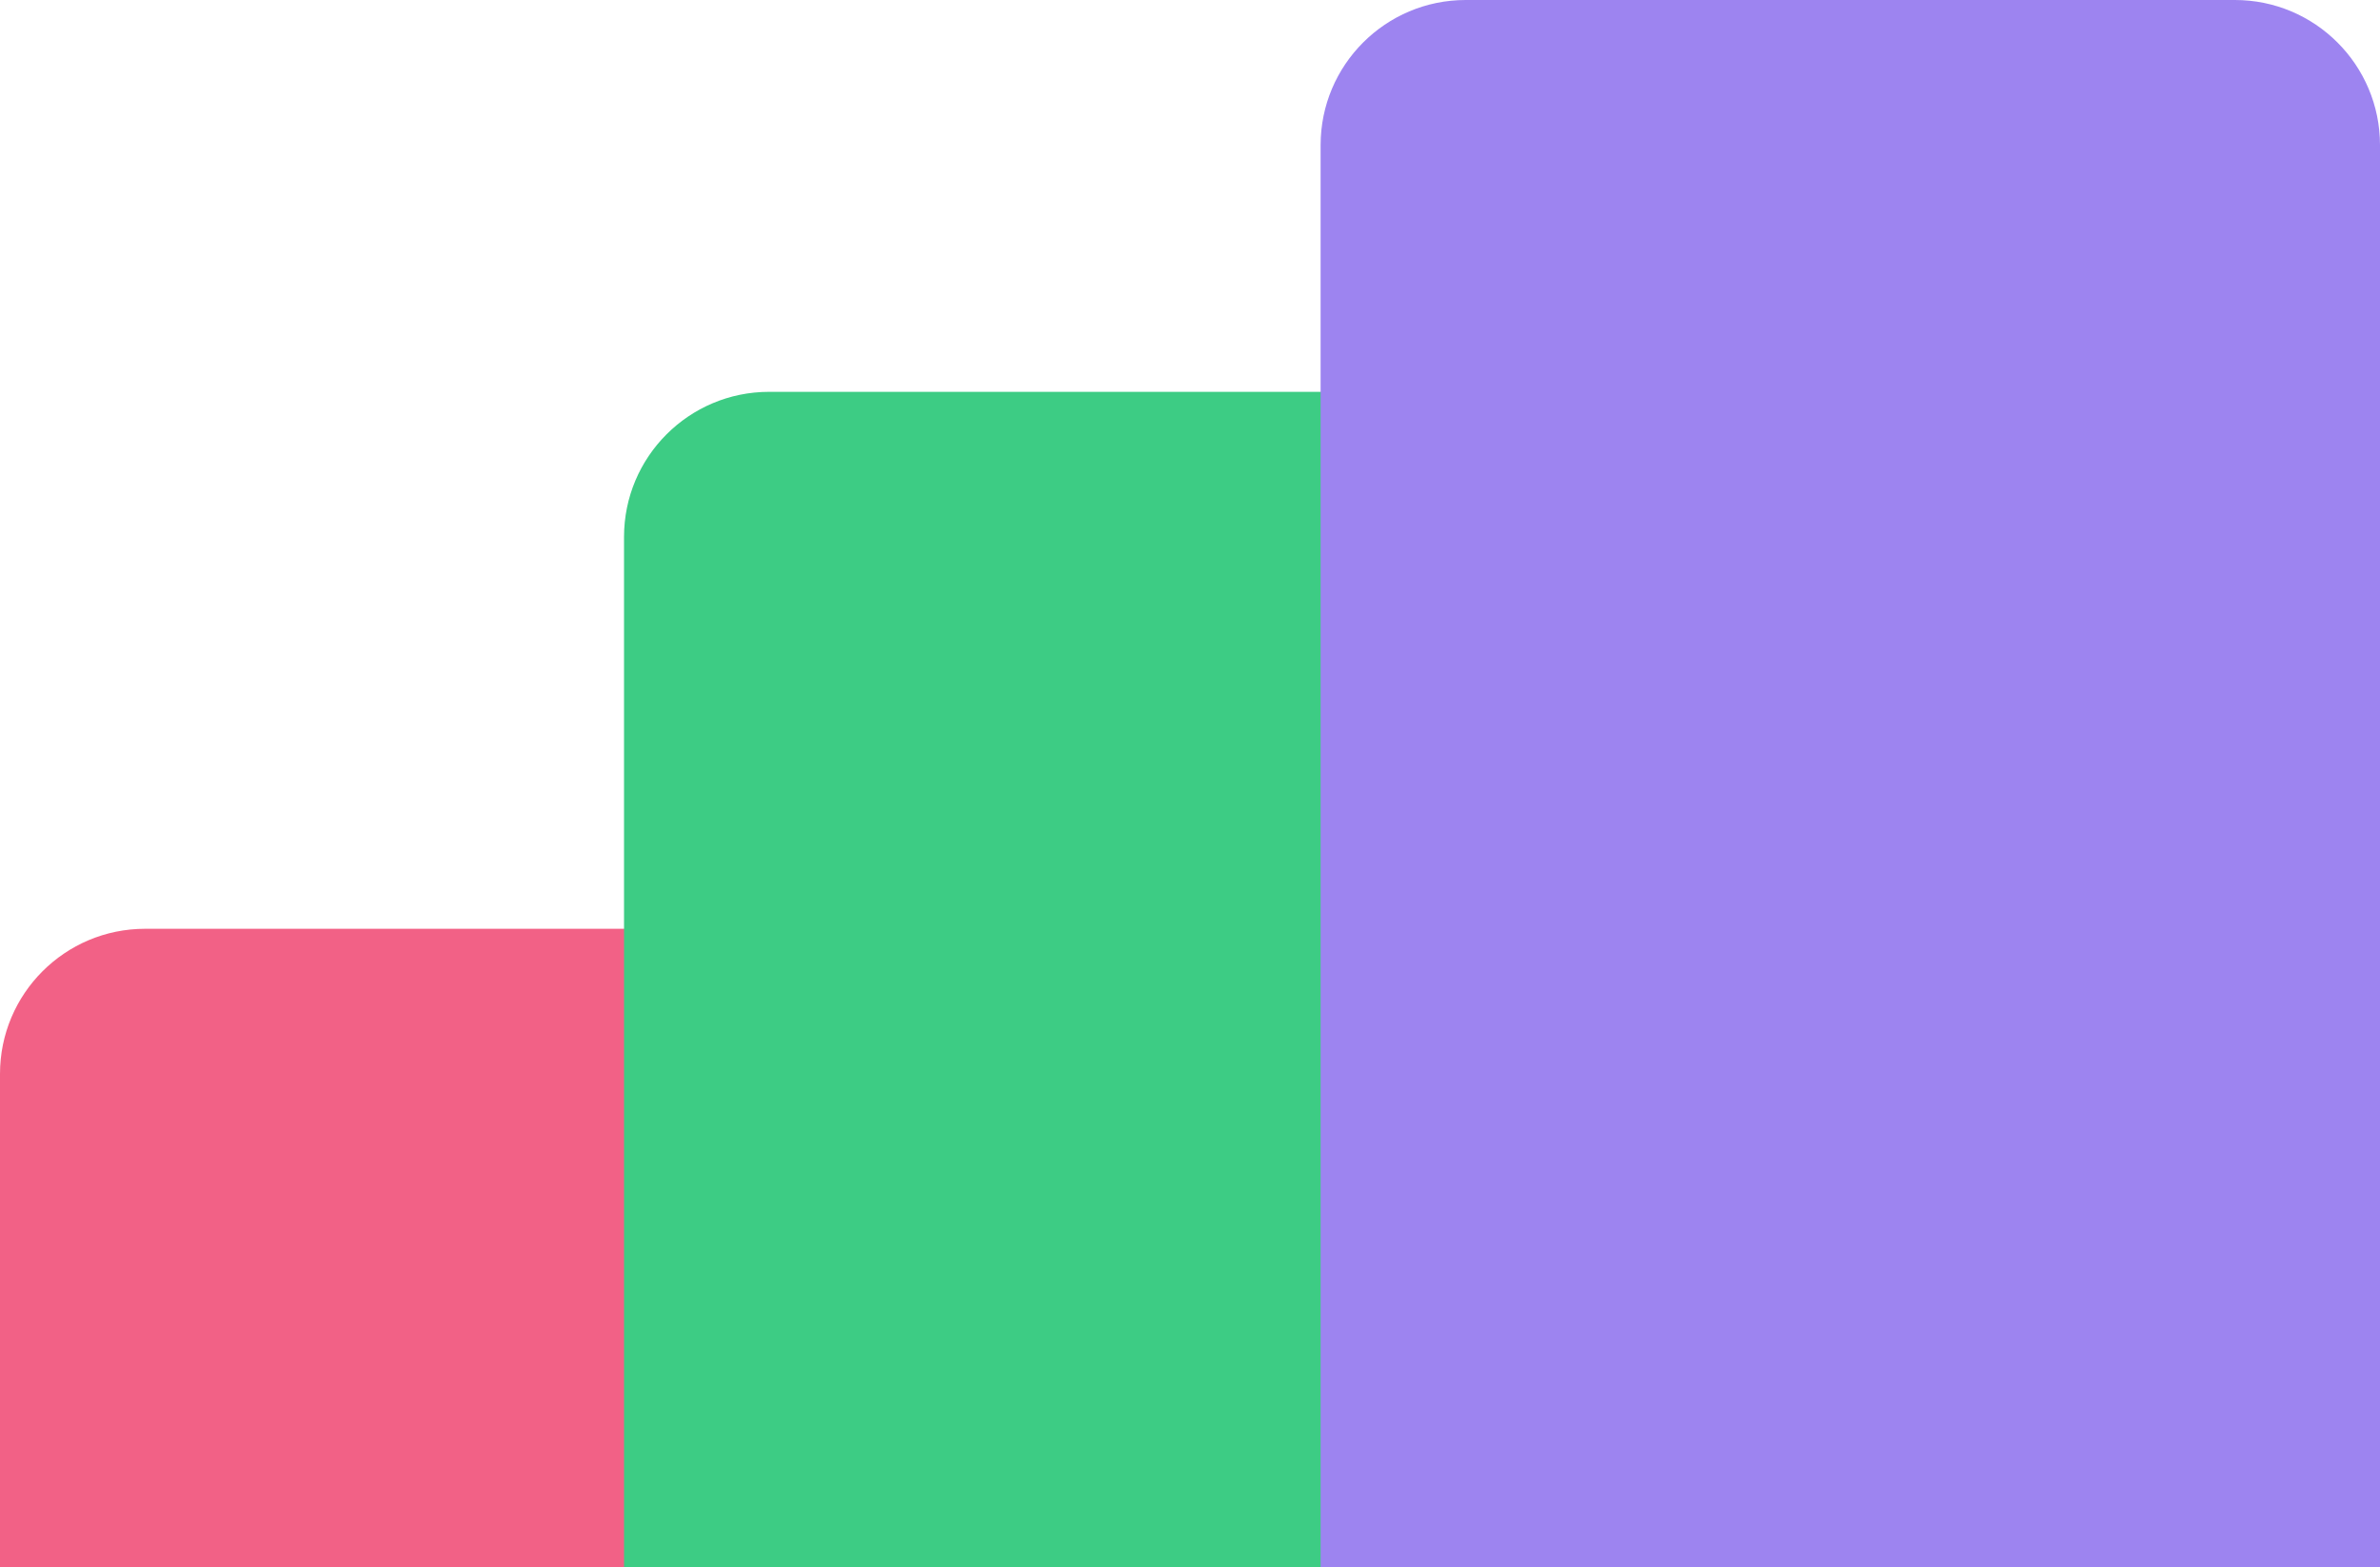
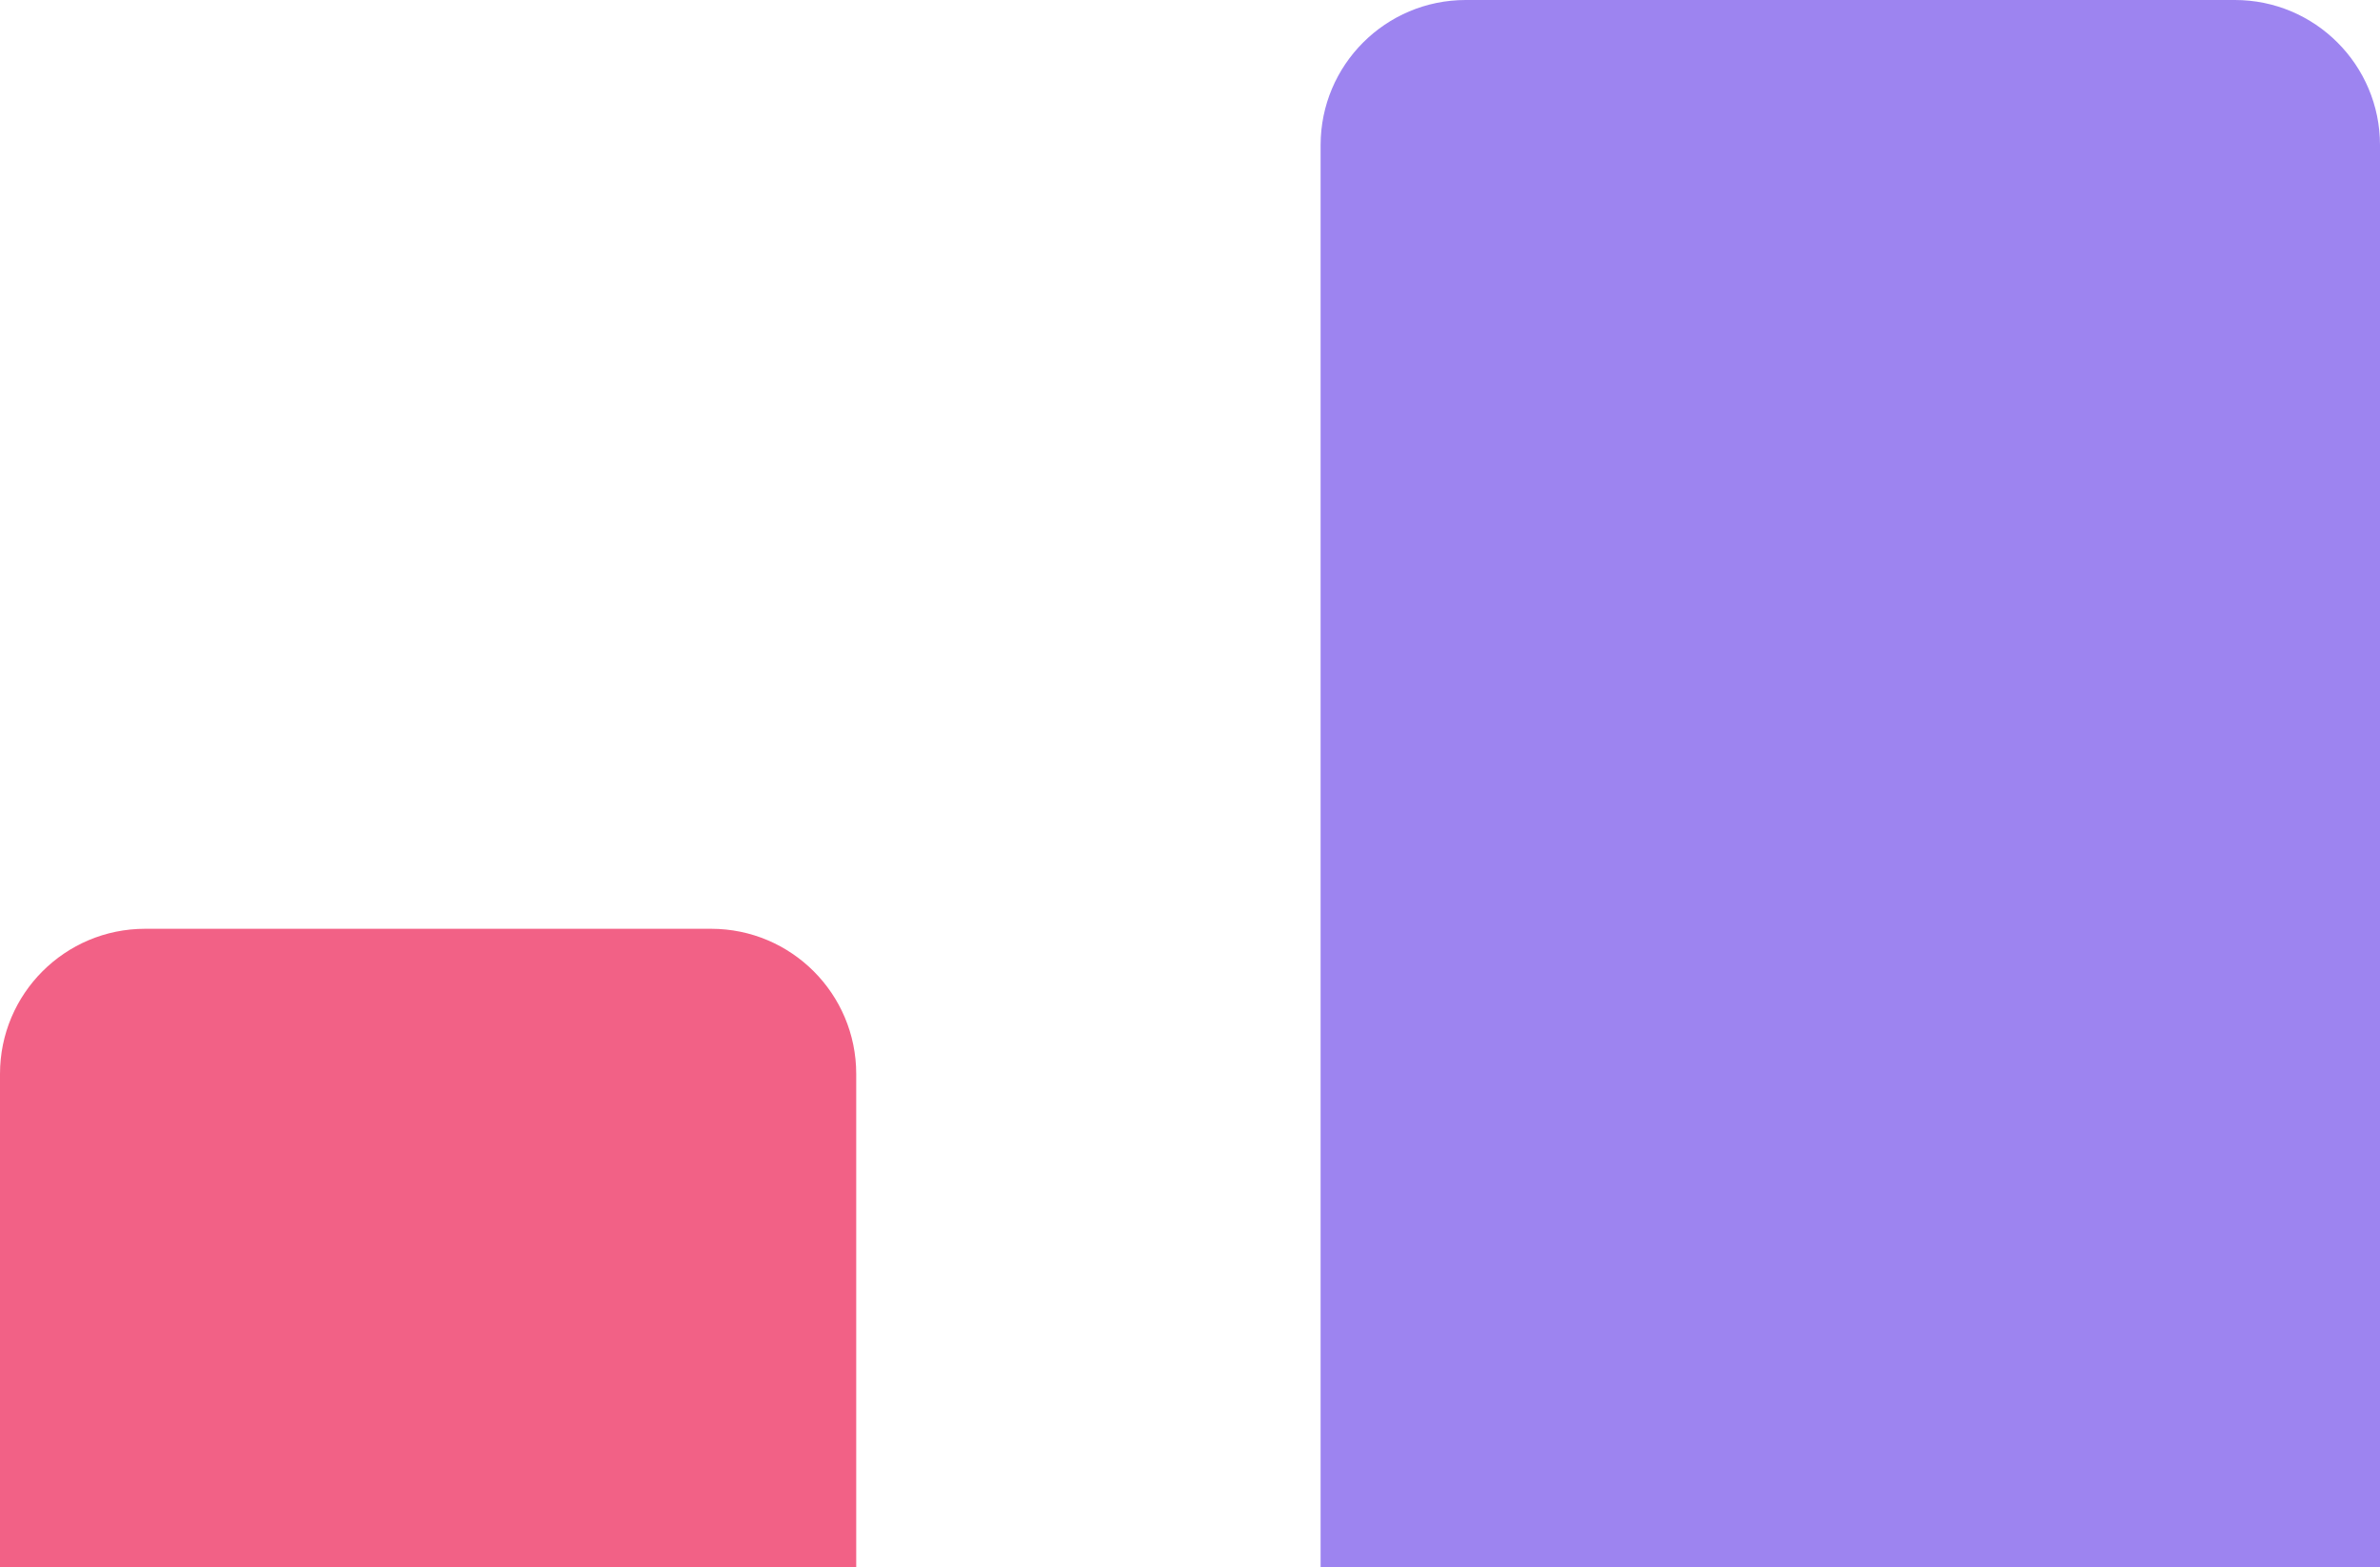
<svg xmlns="http://www.w3.org/2000/svg" width="82" height="54" viewBox="0 0 82 54" fill="none">
  <path d="M0 37C0 34.239 2.239 32 5 32H24.5C27.261 32 29.5 34.239 29.5 37V54H0V37Z" fill="#F26186" />
-   <path d="M21.5 18.5C21.5 15.739 23.739 13.5 26.5 13.5H52C54.761 13.5 57 15.739 57 18.5V54H21.5V18.5Z" fill="#3DCC84" />
  <path d="M45.5 5C45.5 2.239 47.739 0 50.5 0H77C79.761 0 82 2.239 82 5V54H45.5V5Z" fill="#9D84F0" />
</svg>